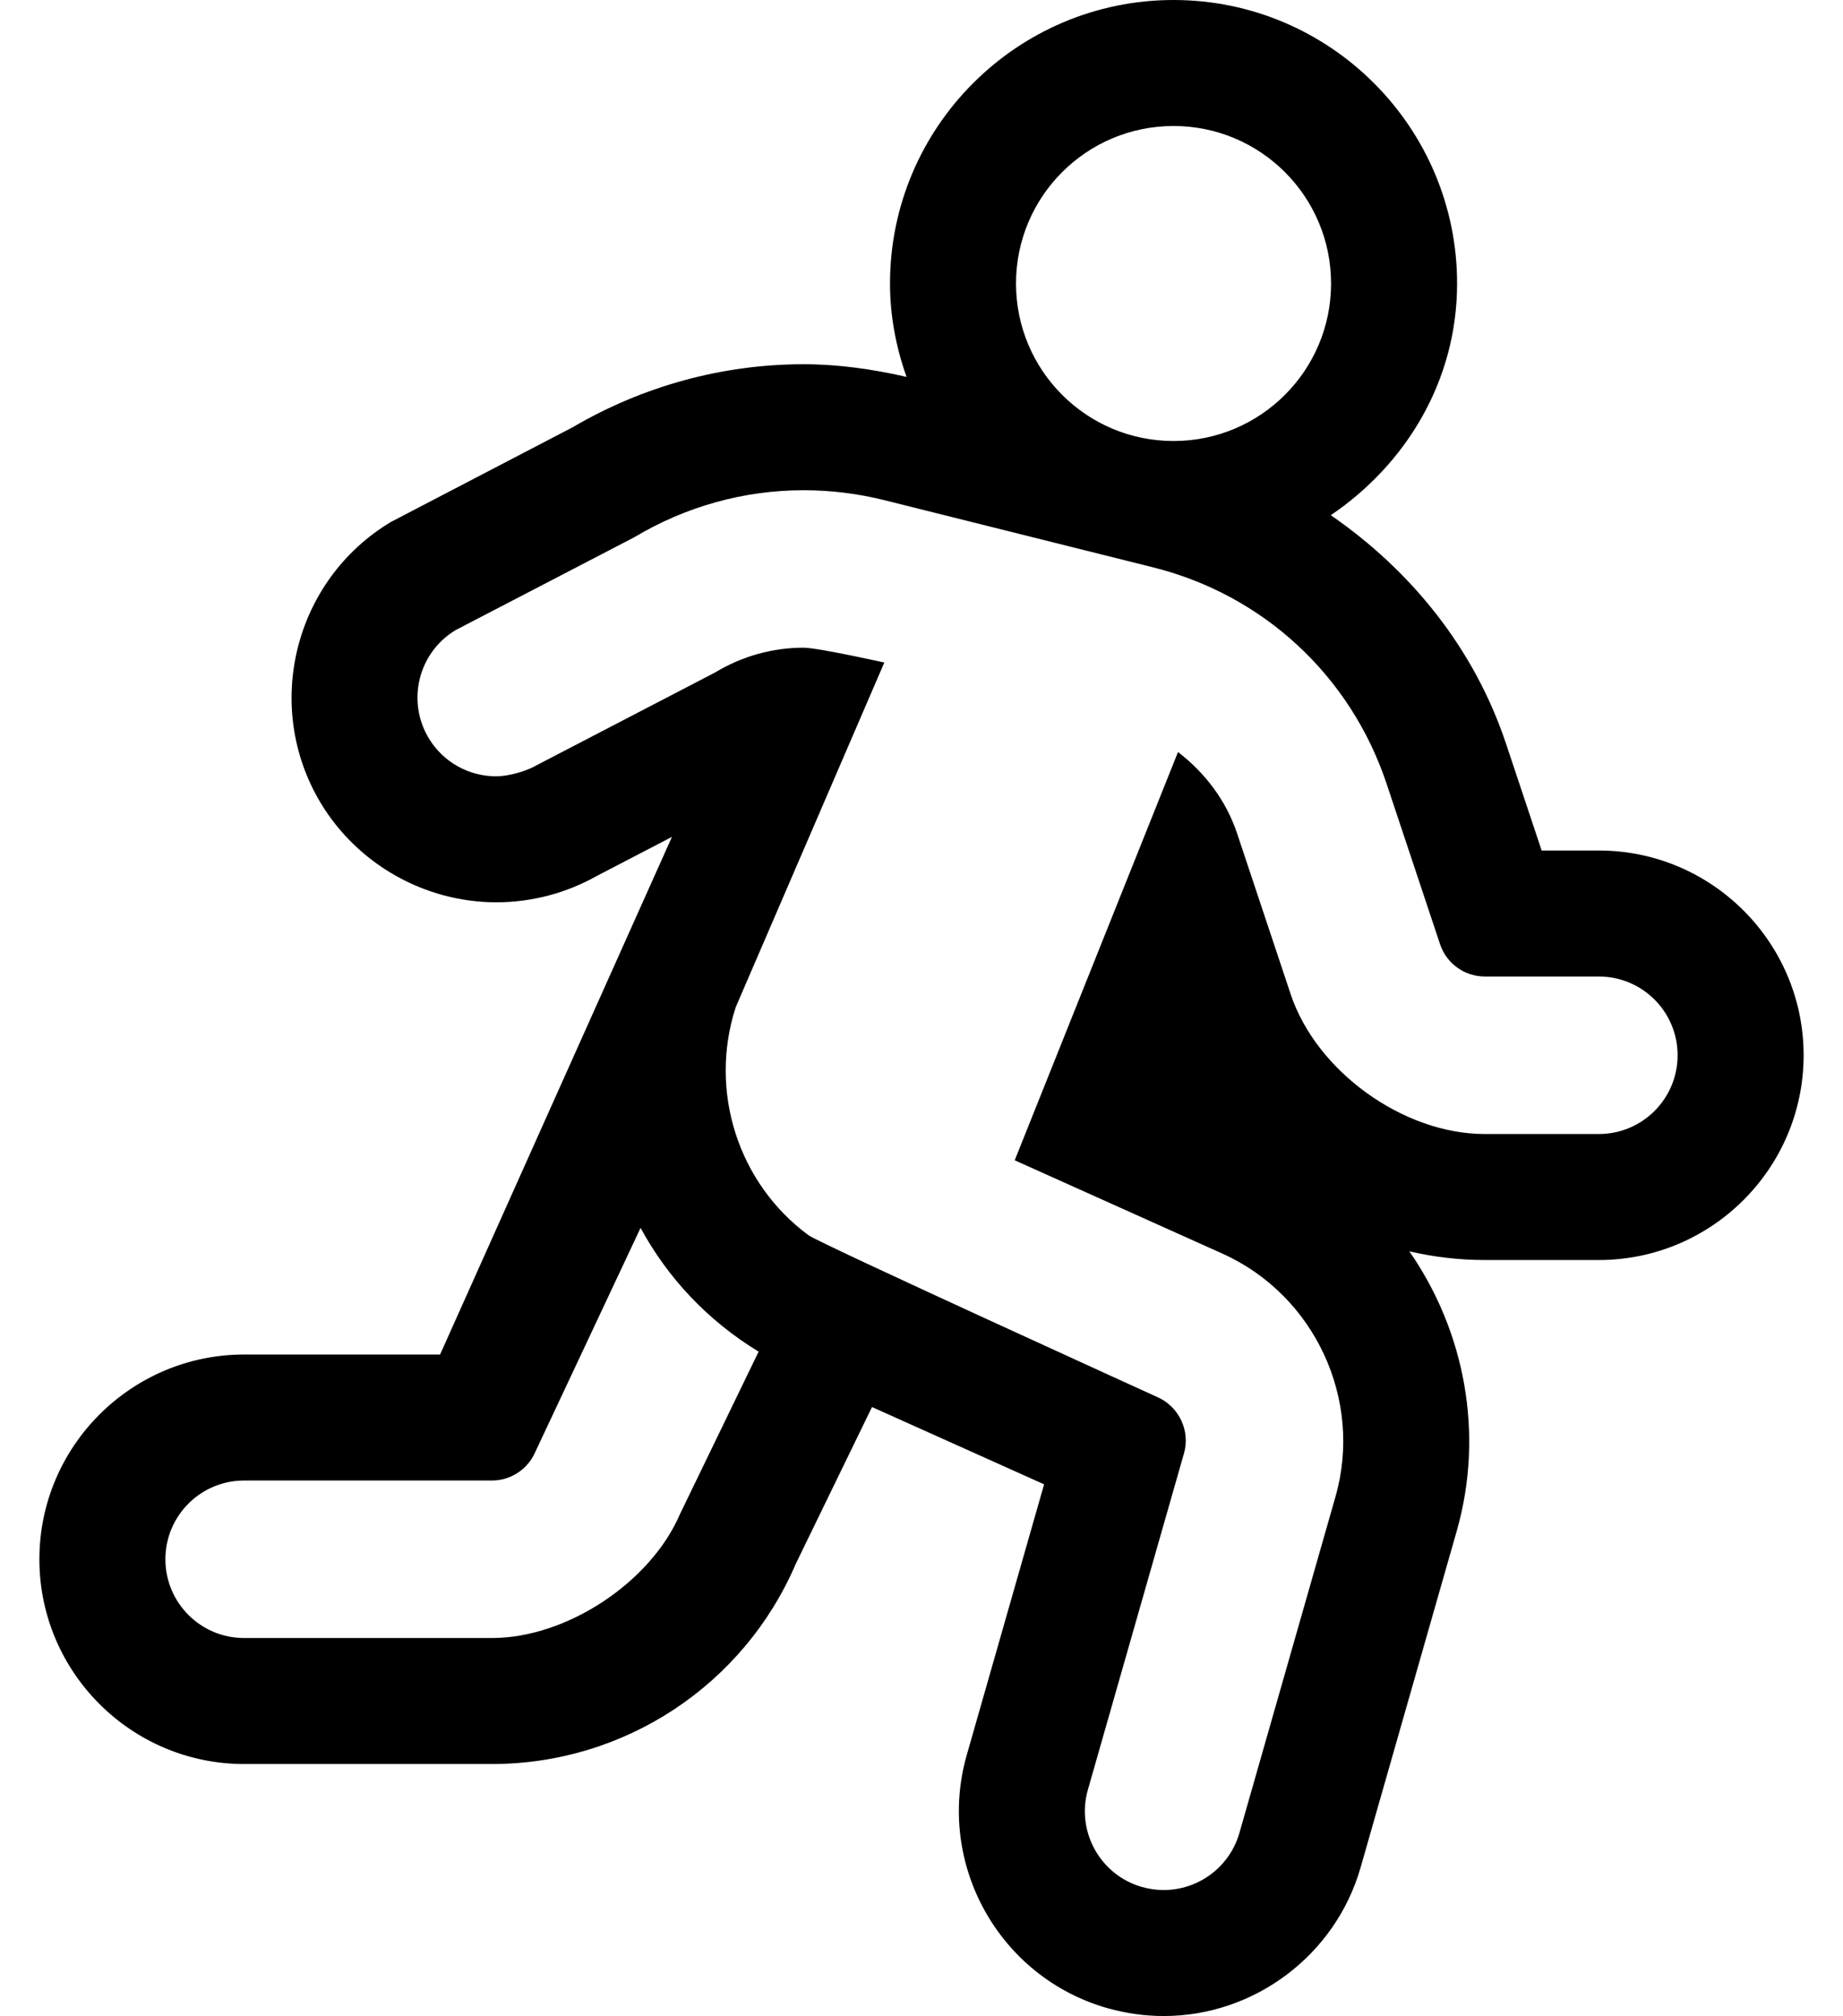
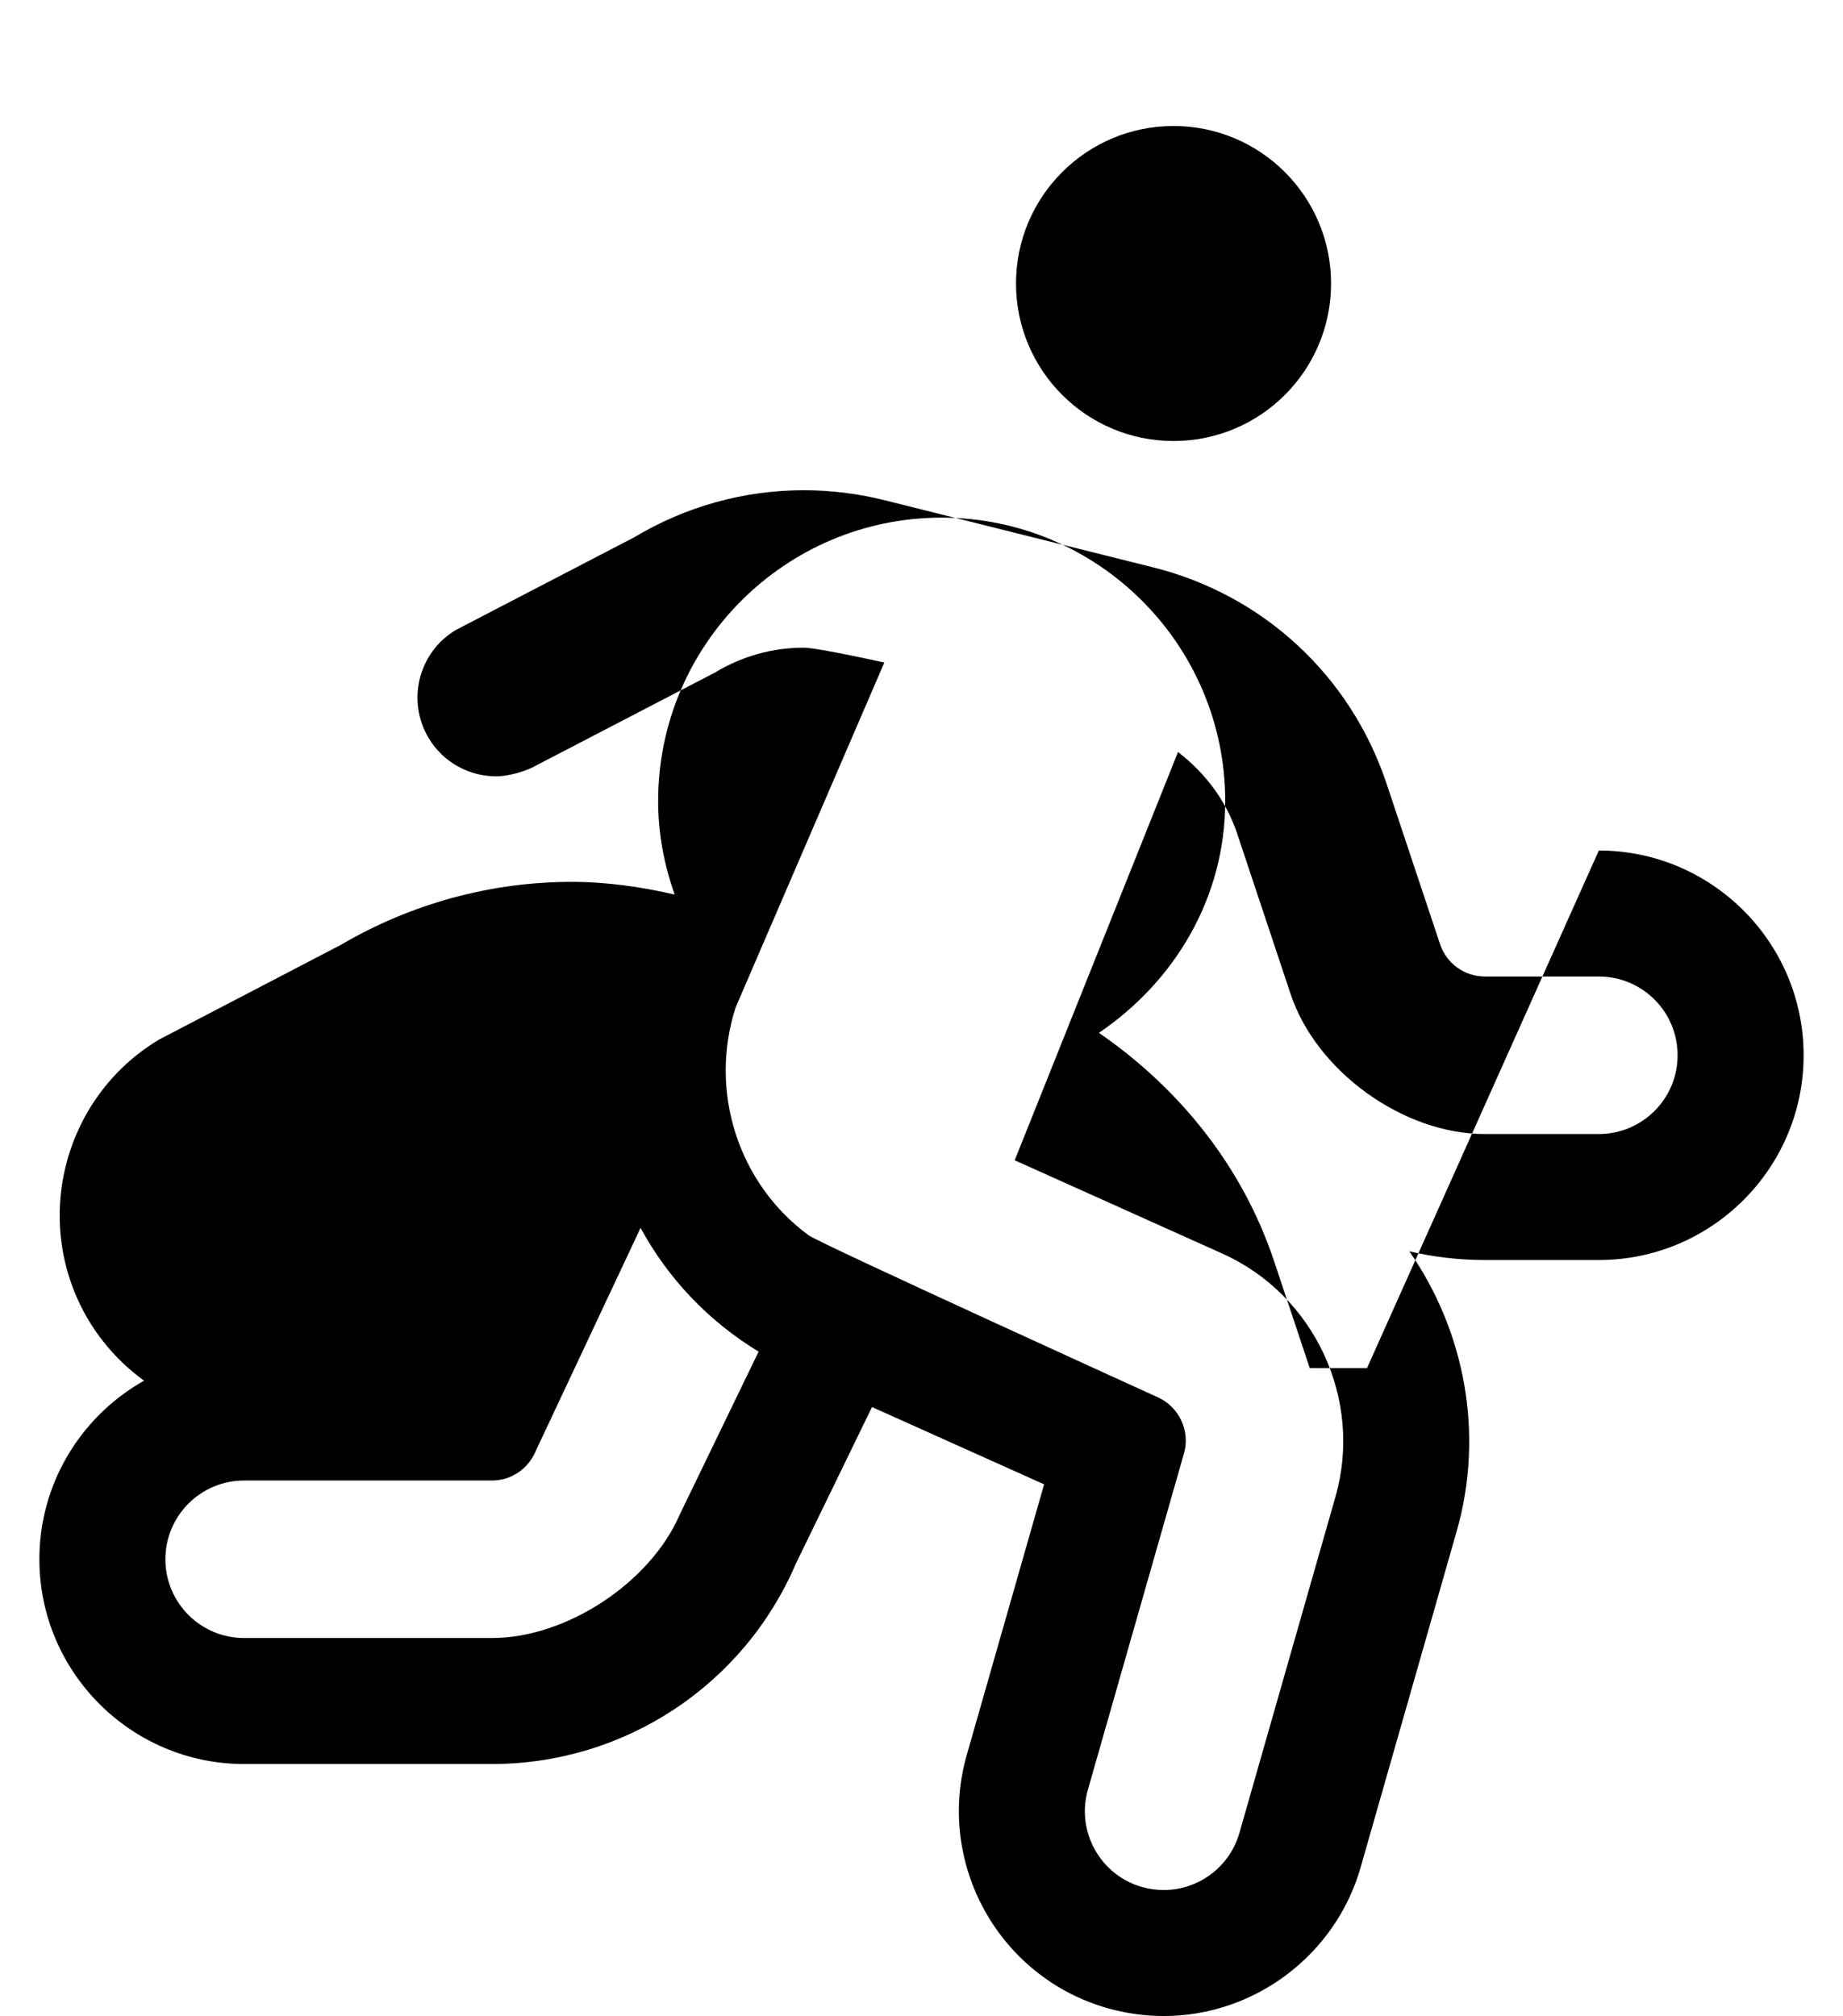
<svg xmlns="http://www.w3.org/2000/svg" version="1.1" viewBox="-10 0 468 512">
-   <path fill="currentColor" d="M396 216c28.67 0 52 23.33 52 52s-23.33 52 -52 52h-28.92c-6.57 0 -13 -0.76 -19.2 -2.21c14.03 20.2 19.12 46.26 12.01 71.12l-24.399 85.399c-6.36 22.19 -26.91 37.69 -49.98 37.69 c-4.76 0 -9.51 -0.66 -14.31 -2c-27.561 -7.87 -43.58 -36.71 -35.71 -64.29l19.64 -68.74l-43.7 -19.63l-19.319 39.74c-13.25 30.93 -43.551 50.92 -77.2 50.92h-62.91c-28.67 0 -52 -23.33 -52 -52s23.33 -52 52 -52 h49.75l58.88 -131.46l-18.95 9.85c-7.83 4.431 -16.67 6.761 -25.649 6.761c-18.15 0 -35.24 -9.65 -44.63 -25.27c-14.7 -24.58 -6.7 -56.57 17.84 -71.31l46.19 -24.07c17.84 -10.47 38.09 -16 58.641 -16 c8.76 0 17.51 1.24 26.13 3.22c-2.641 -7.439 -4.2 -15.38 -4.2 -23.72c0 -39.7 32.3 -72 72 -72s72 32.3 72 72c0 24.73 -13 45.91 -32.07 58.84c20.32 14.04 36.391 33.73 44.5 58.04l9.04 27.12h14.53zM288 32 c-22.09 0 -40 17.91 -40 40s17.91 40 40 40s40 -17.91 40 -40s-17.91 -40 -40 -40zM162.69 384.48l19.949 -41.211c-12.909 -7.859 -23.08 -18.71 -29.98 -31.43l-26.72 56.88c-1.91 4.42 -6.23 7.28 -11.03 7.28h-62.91 c-11.05 0 -20 8.95 -20 20s8.95 20 20 20h62.91h0.039c18.92 0 40.308 -14.121 47.741 -31.52zM396 288c11.05 0 20 -8.95 20 -20s-8.95 -20 -20 -20h-28.93c-5.17 0 -9.75 -3.29 -11.391 -8.2l-13.59 -40.8 c-9.14 -27.4 -31.31 -47.94 -59.31 -54.92l-68.19 -17.05c-6.79 -1.69 -13.68 -2.53 -20.51 -2.53c-15.04 0 -29.86 4.06 -43.1 11.99l-45.261 23.52c-9.47 5.681 -12.529 17.971 -6.859 27.45 c3.75 6.24 10.359 9.7 17.159 9.7c3.056 -0.003 7.666 -1.275 10.29 -2.84l45.25 -23.52c6.91 -4.17 14.62 -6.31 22.5 -6.31c3.601 0 20.5 3.77 20.5 3.77l-37.75 87.57 c-6.909 21.4 0.71 44.79 18.511 57.88c2.89 2.12 88.71 41.16 88.71 41.16c5.399 2.439 8.26 8.56 6.62 14.25l-24.391 85.38c-3.04 10.62 3.12 21.7 13.73 24.73 c1.85 0.52 3.689 0.77 5.52 0.77c8.7 0 16.7 -5.72 19.221 -14.5l24.39 -85.38c7.05 -24.64 -5.26 -51.18 -28.67 -61.73l-52.78 -23.72l41.47 -103.689c6.79 5.239 12.17 12.21 15 20.67l13.591 40.8 c6.525 19.623 28.605 35.55 49.286 35.55h0.043h28.94z" />
+   <path fill="currentColor" d="M396 216c28.67 0 52 23.33 52 52s-23.33 52 -52 52h-28.92c-6.57 0 -13 -0.76 -19.2 -2.21c14.03 20.2 19.12 46.26 12.01 71.12l-24.399 85.399c-6.36 22.19 -26.91 37.69 -49.98 37.69 c-4.76 0 -9.51 -0.66 -14.31 -2c-27.561 -7.87 -43.58 -36.71 -35.71 -64.29l19.64 -68.74l-43.7 -19.63l-19.319 39.74c-13.25 30.93 -43.551 50.92 -77.2 50.92h-62.91c-28.67 0 -52 -23.33 -52 -52s23.33 -52 52 -52 h49.75l-18.95 9.85c-7.83 4.431 -16.67 6.761 -25.649 6.761c-18.15 0 -35.24 -9.65 -44.63 -25.27c-14.7 -24.58 -6.7 -56.57 17.84 -71.31l46.19 -24.07c17.84 -10.47 38.09 -16 58.641 -16 c8.76 0 17.51 1.24 26.13 3.22c-2.641 -7.439 -4.2 -15.38 -4.2 -23.72c0 -39.7 32.3 -72 72 -72s72 32.3 72 72c0 24.73 -13 45.91 -32.07 58.84c20.32 14.04 36.391 33.73 44.5 58.04l9.04 27.12h14.53zM288 32 c-22.09 0 -40 17.91 -40 40s17.91 40 40 40s40 -17.91 40 -40s-17.91 -40 -40 -40zM162.69 384.48l19.949 -41.211c-12.909 -7.859 -23.08 -18.71 -29.98 -31.43l-26.72 56.88c-1.91 4.42 -6.23 7.28 -11.03 7.28h-62.91 c-11.05 0 -20 8.95 -20 20s8.95 20 20 20h62.91h0.039c18.92 0 40.308 -14.121 47.741 -31.52zM396 288c11.05 0 20 -8.95 20 -20s-8.95 -20 -20 -20h-28.93c-5.17 0 -9.75 -3.29 -11.391 -8.2l-13.59 -40.8 c-9.14 -27.4 -31.31 -47.94 -59.31 -54.92l-68.19 -17.05c-6.79 -1.69 -13.68 -2.53 -20.51 -2.53c-15.04 0 -29.86 4.06 -43.1 11.99l-45.261 23.52c-9.47 5.681 -12.529 17.971 -6.859 27.45 c3.75 6.24 10.359 9.7 17.159 9.7c3.056 -0.003 7.666 -1.275 10.29 -2.84l45.25 -23.52c6.91 -4.17 14.62 -6.31 22.5 -6.31c3.601 0 20.5 3.77 20.5 3.77l-37.75 87.57 c-6.909 21.4 0.71 44.79 18.511 57.88c2.89 2.12 88.71 41.16 88.71 41.16c5.399 2.439 8.26 8.56 6.62 14.25l-24.391 85.38c-3.04 10.62 3.12 21.7 13.73 24.73 c1.85 0.52 3.689 0.77 5.52 0.77c8.7 0 16.7 -5.72 19.221 -14.5l24.39 -85.38c7.05 -24.64 -5.26 -51.18 -28.67 -61.73l-52.78 -23.72l41.47 -103.689c6.79 5.239 12.17 12.21 15 20.67l13.591 40.8 c6.525 19.623 28.605 35.55 49.286 35.55h0.043h28.94z" />
</svg>